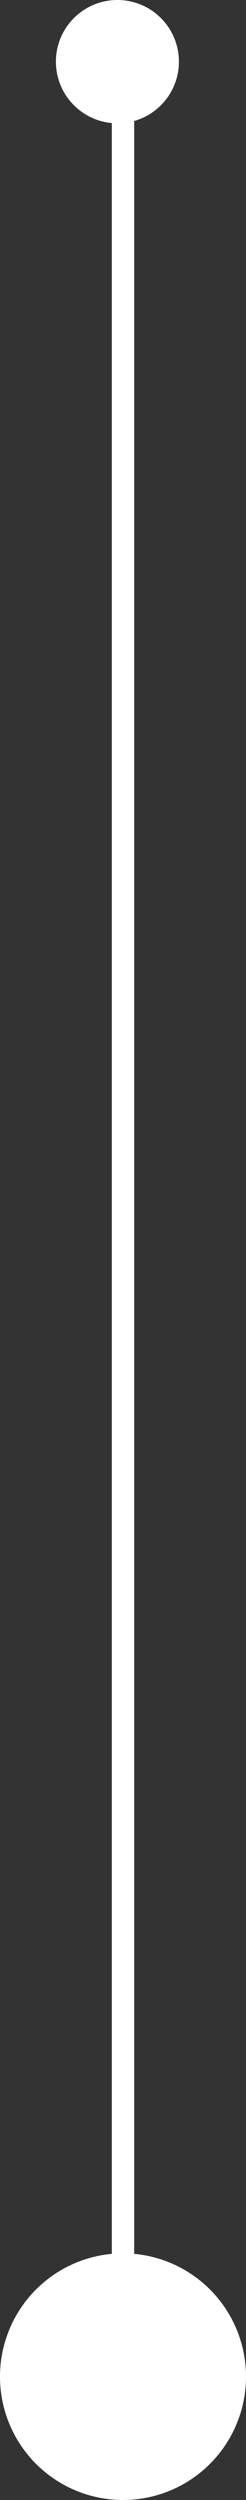
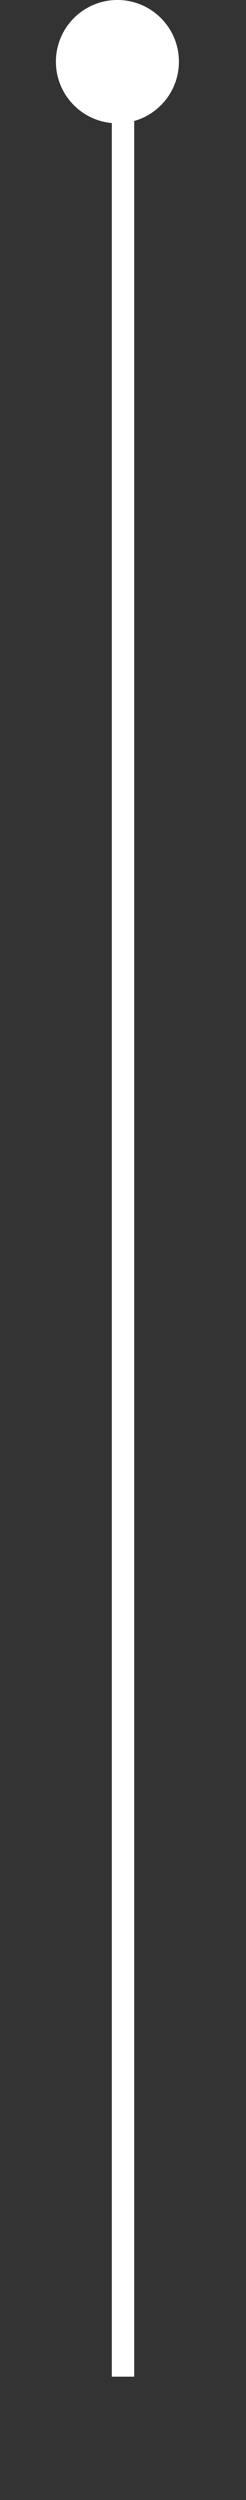
<svg xmlns="http://www.w3.org/2000/svg" width="22" height="223" viewBox="0 0 22 223" fill="none">
  <rect x="0" y="0" width="22" height="223" fill="#333333" stroke="none" />
  <path d="M11 212L11 59.098L11 6" stroke="white" stroke-width="2" />
-   <circle cx="11" cy="11" r="11" transform="matrix(-1 8.74228e-08 8.74228e-08 1 22 201)" fill="white" />
  <path d="M5 5.5C5 8.538 7.462 11 10.5 11C13.537 11 16 8.538 16 5.5C16 2.462 13.537 2.15278e-07 10.5 4.80831e-07C7.462 7.46383e-07 5 2.462 5 5.5Z" fill="white" />
</svg>